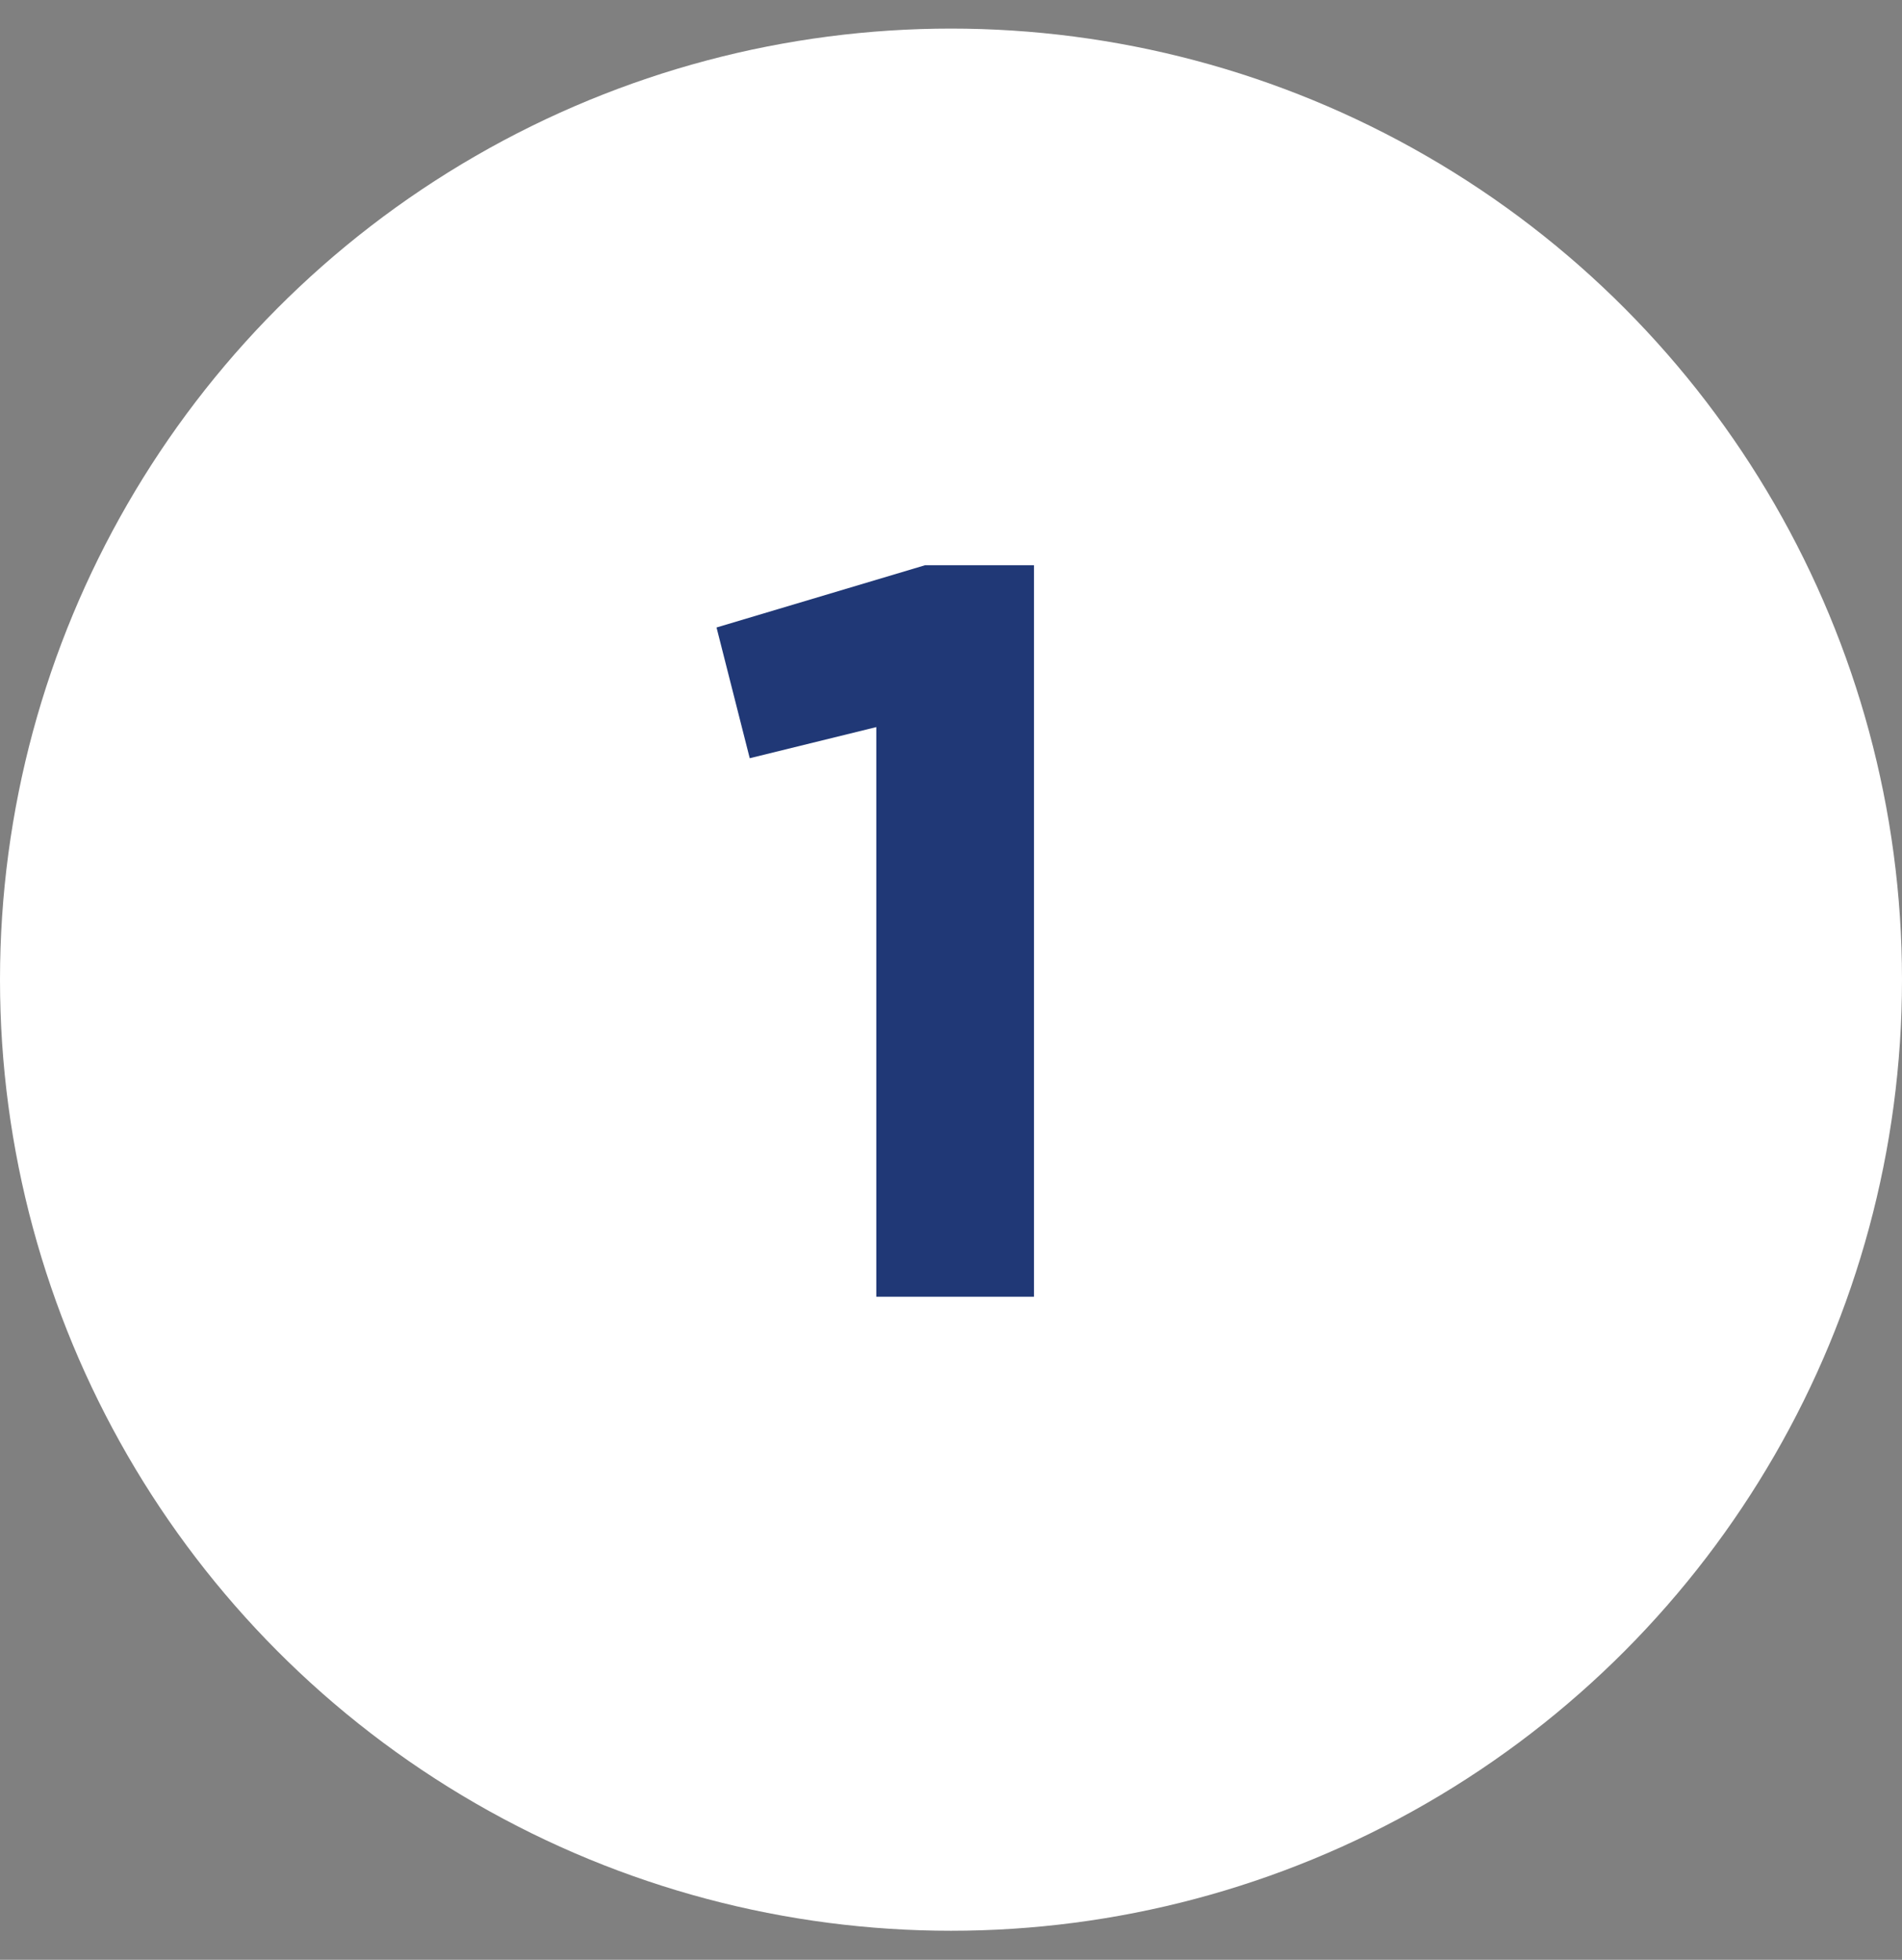
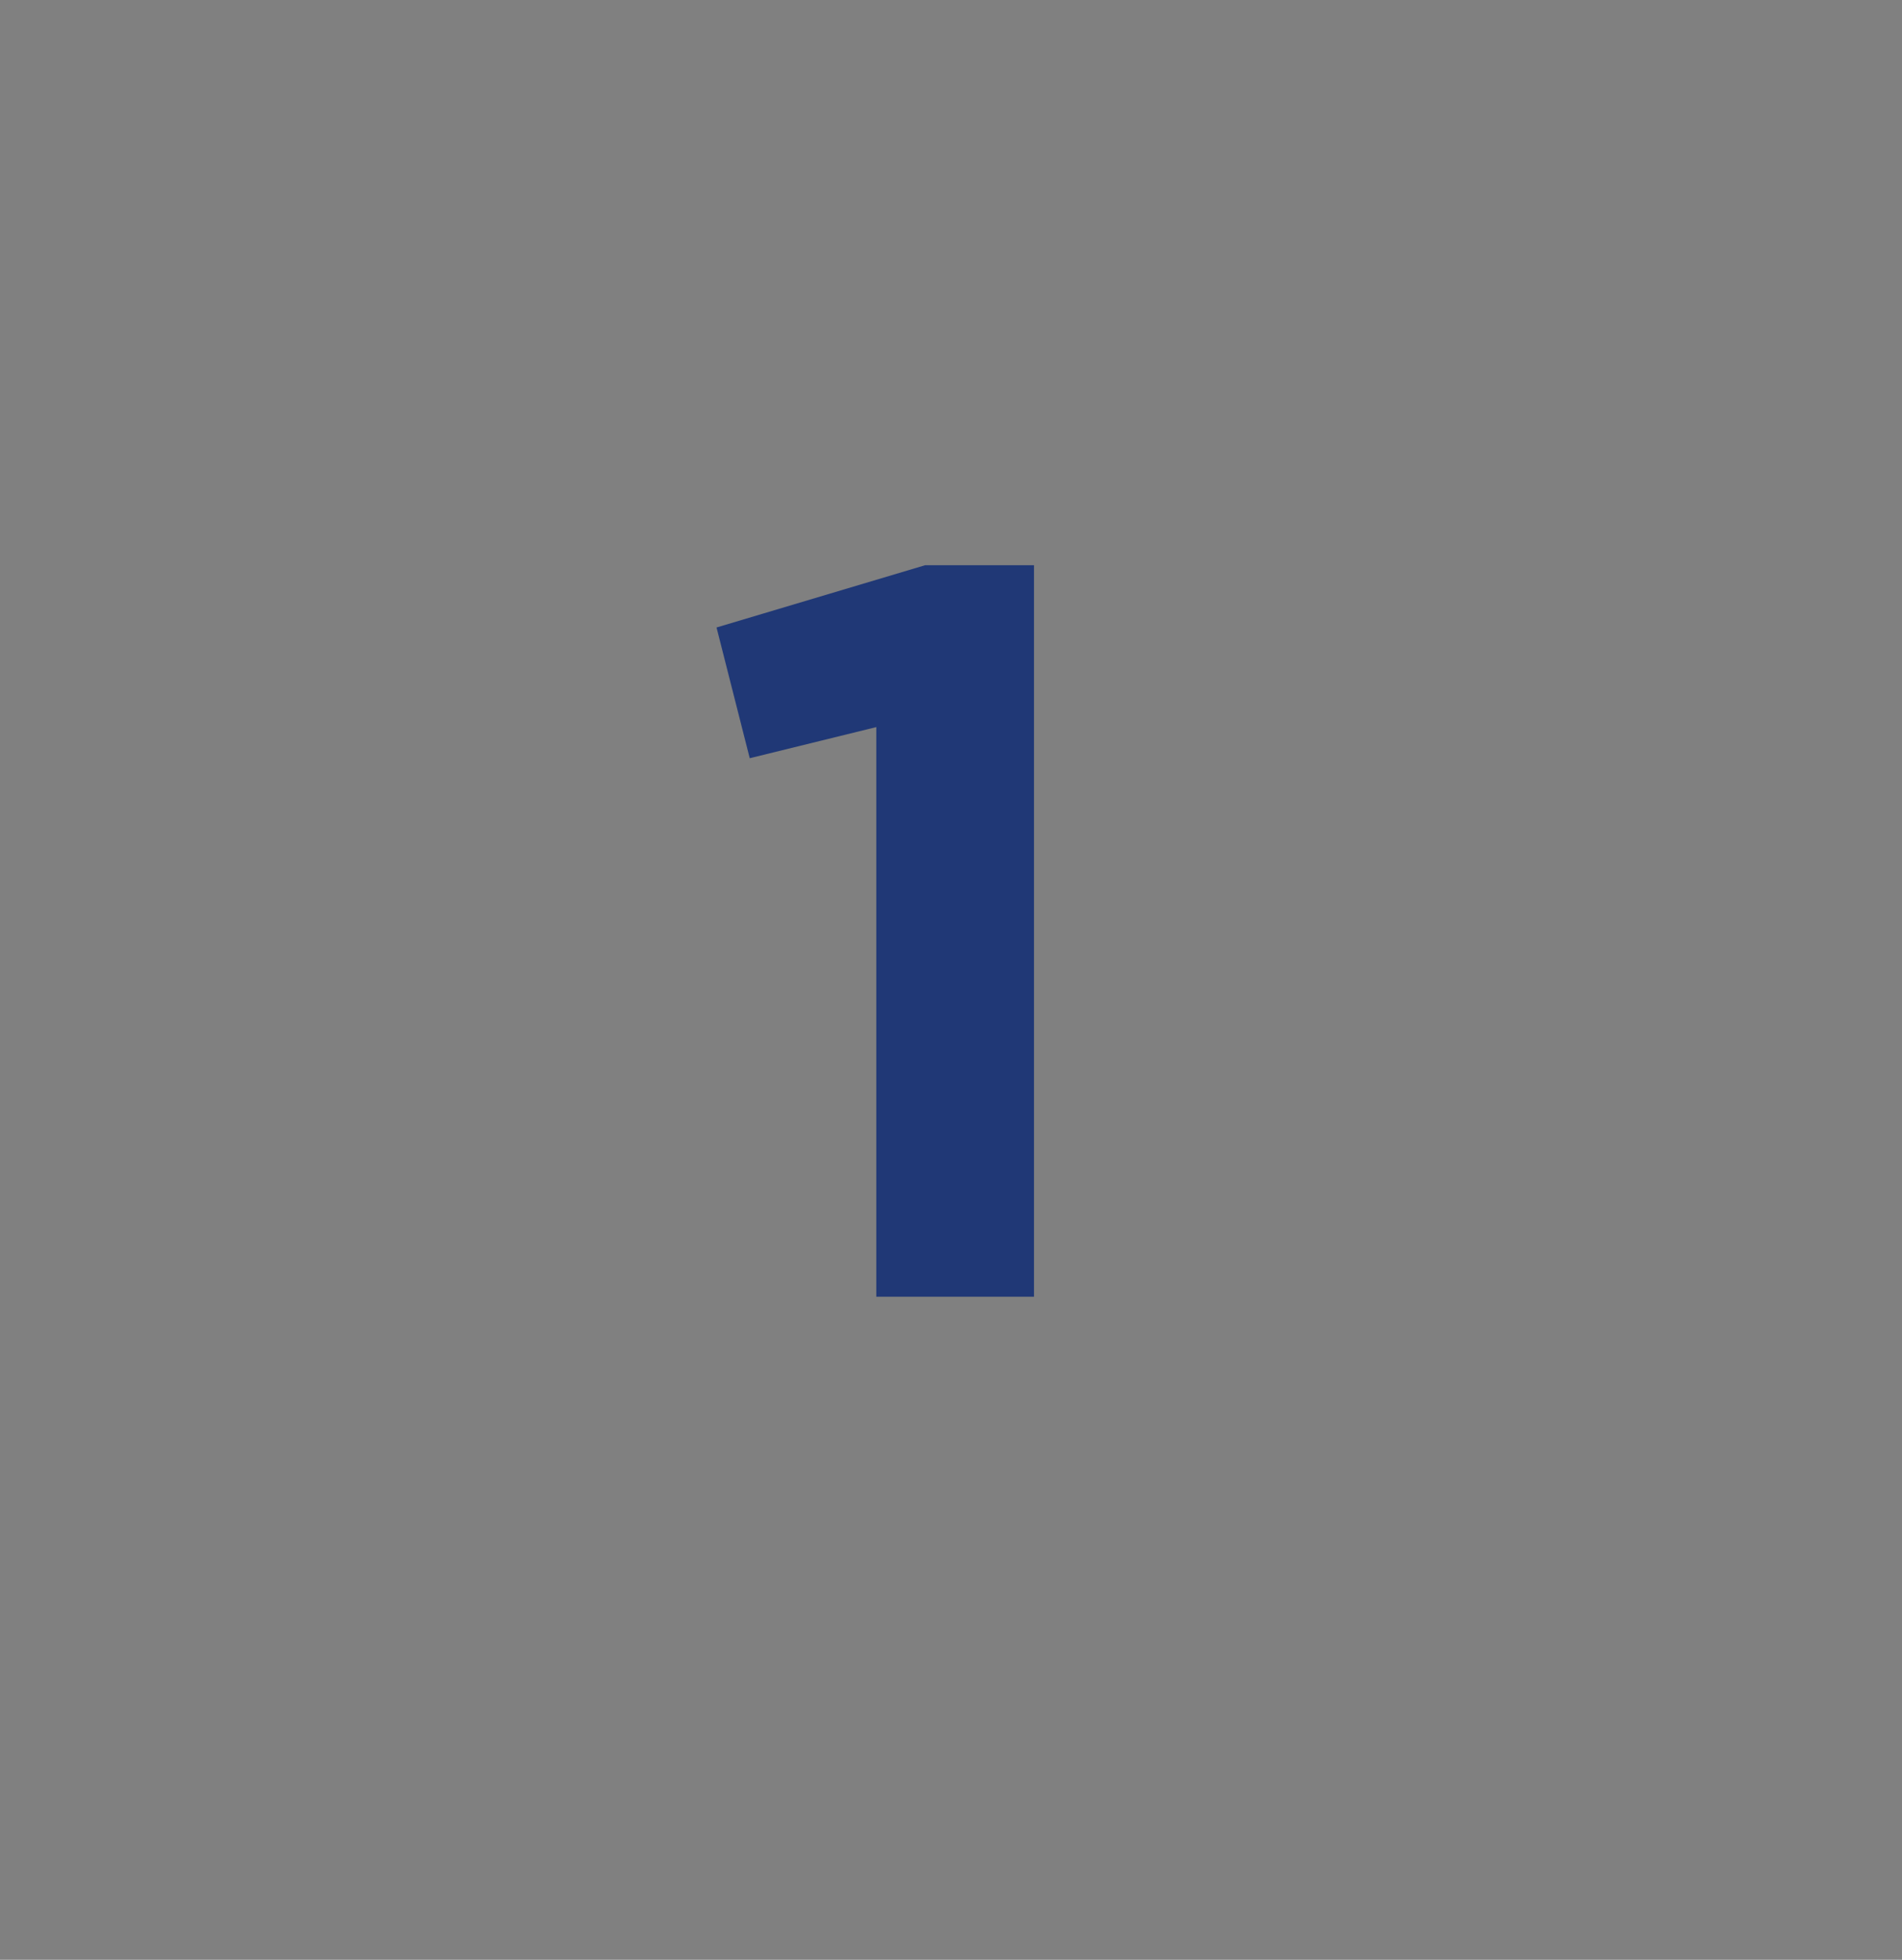
<svg xmlns="http://www.w3.org/2000/svg" width="33" height="34" viewBox="0 0 33 34" fill="none">
  <rect x="0" y="0" width="33" height="34" fill="#808080" stroke="none" />
-   <circle cx="16.5" cy="16.996" r="16.5" fill="white" />
  <path d="M16.05 9.806H17.94V22.496H15.204V12.614L13.008 13.154L12.432 10.886L16.05 9.806Z" fill="#203876" />
</svg>